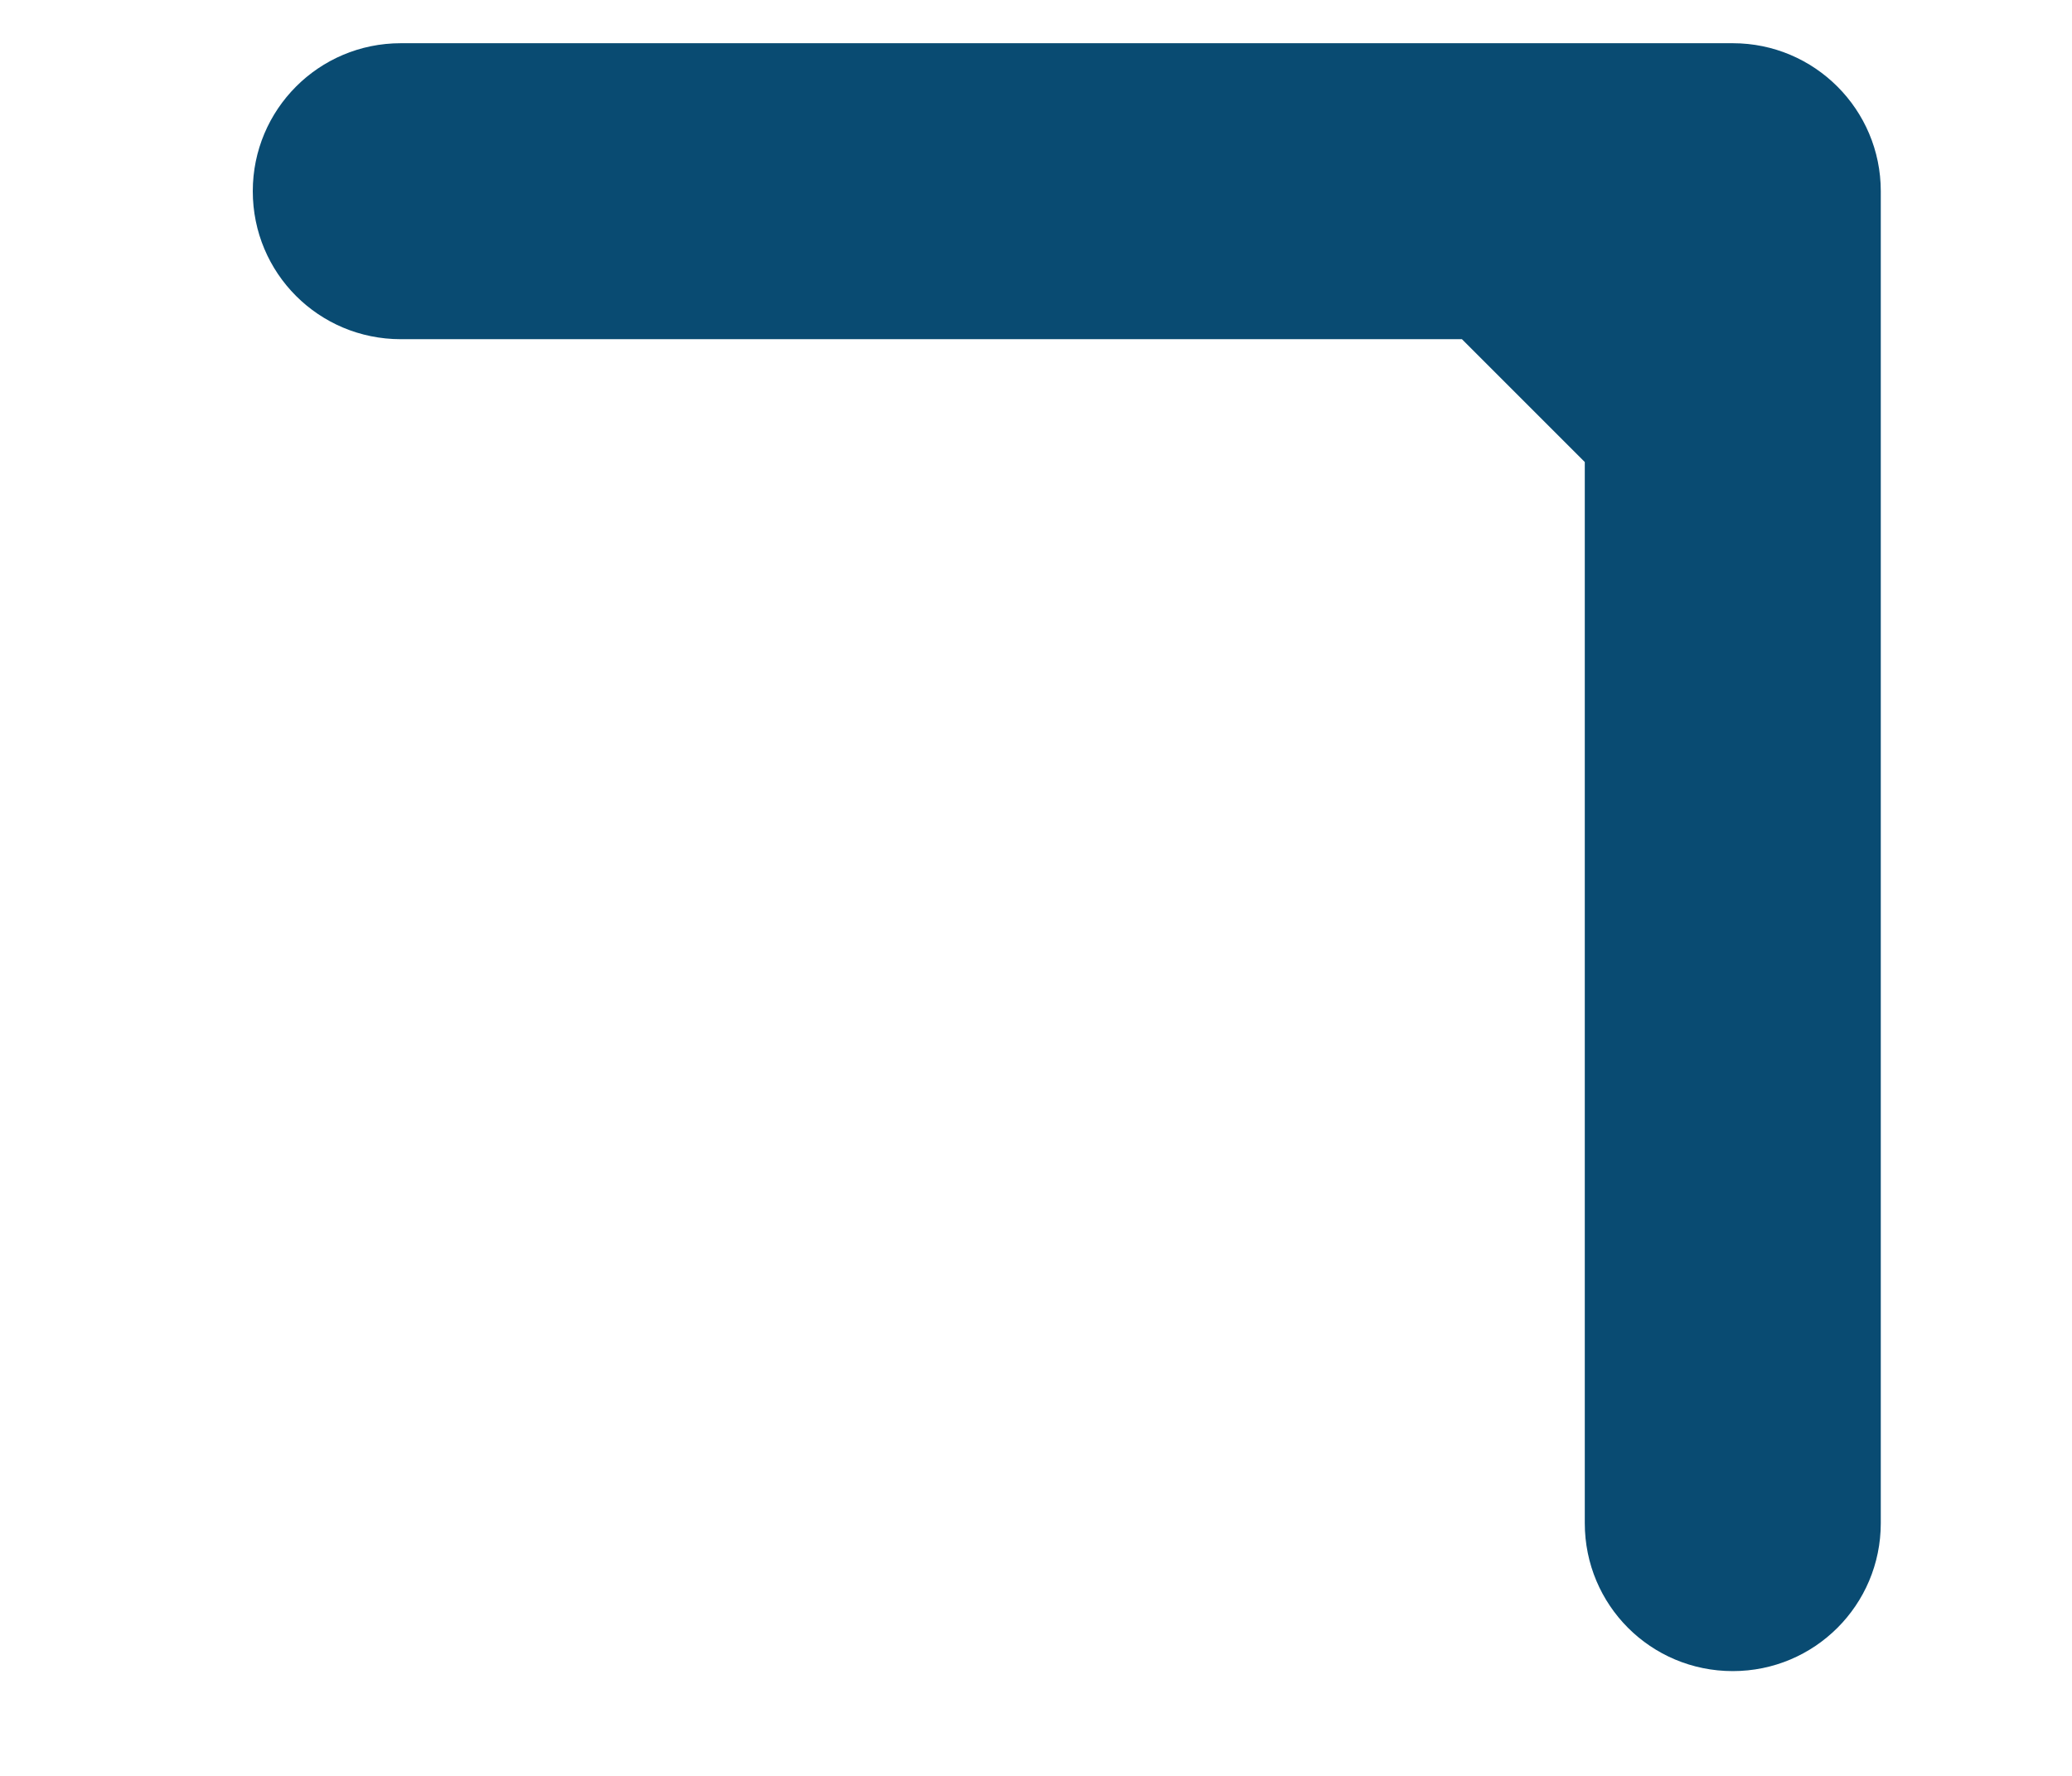
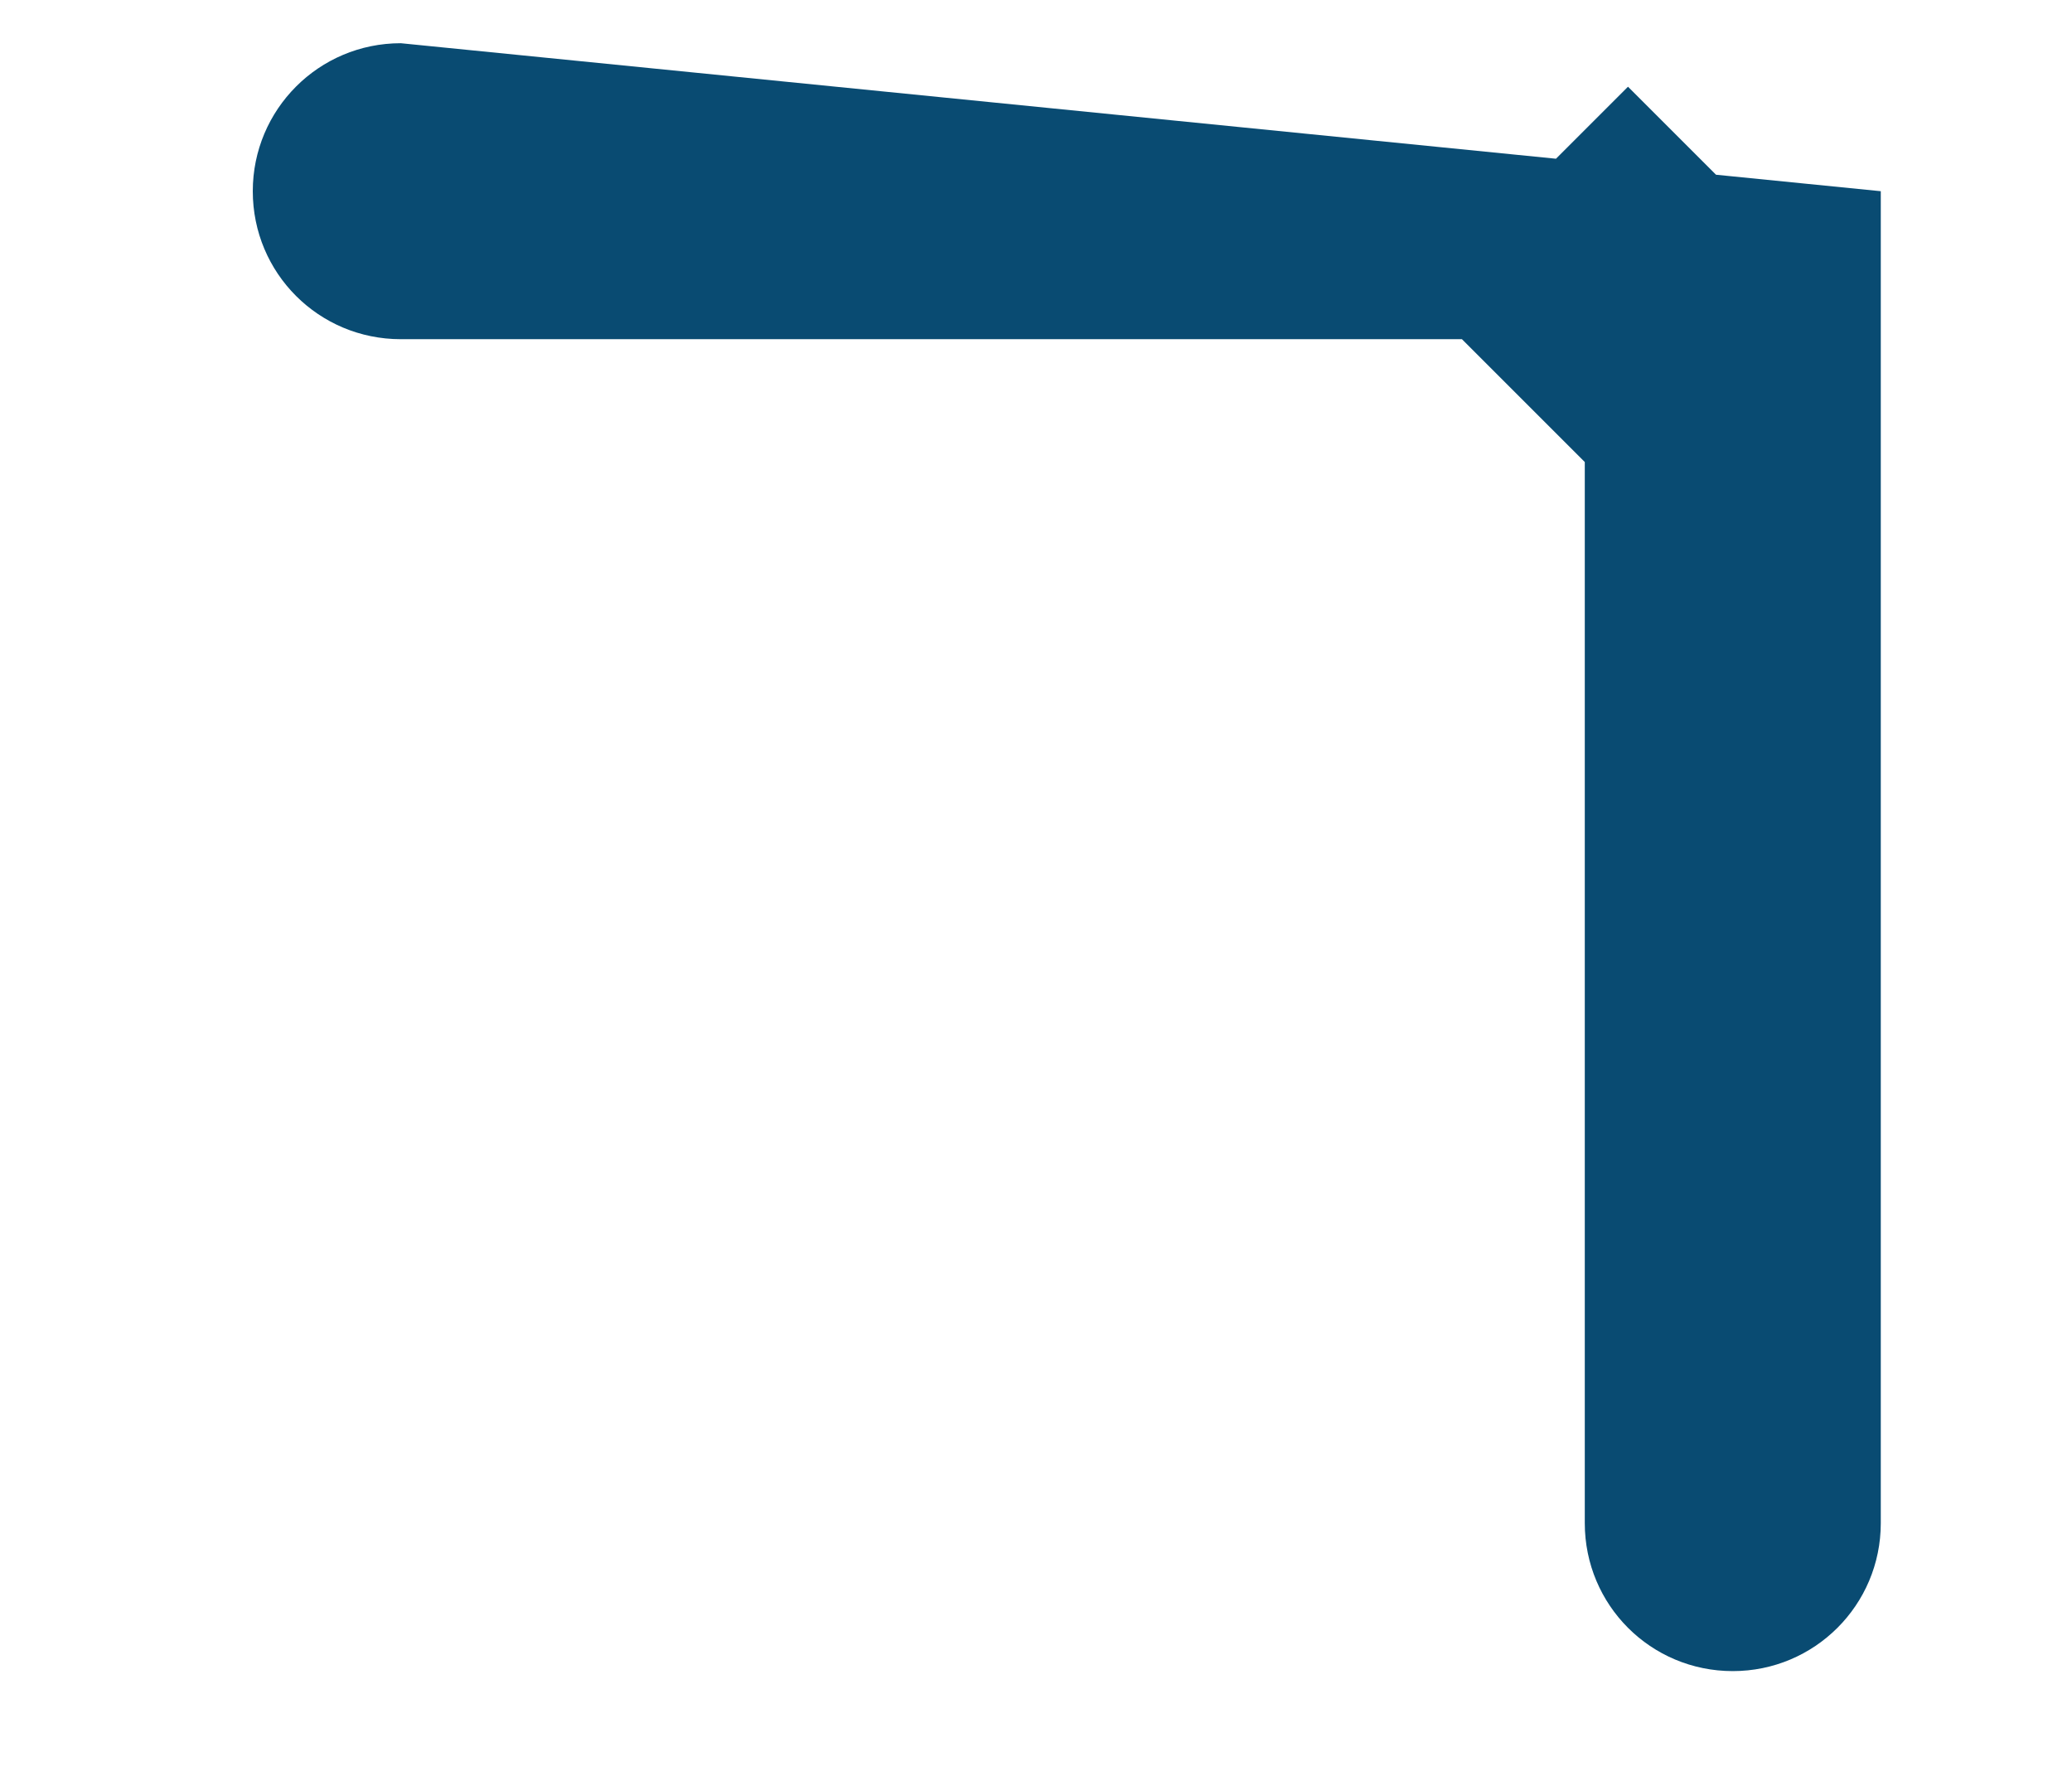
<svg xmlns="http://www.w3.org/2000/svg" width="7" height="6" viewBox="0 0 7 6" fill="none">
-   <path d="M6.354 0.646C6.354 0.37 6.13 0.146 5.854 0.146L1.354 0.146C1.077 0.146 0.854 0.37 0.854 0.646C0.854 0.923 1.077 1.146 1.354 1.146L5.354 1.146L5.354 5.146C5.354 5.423 5.577 5.646 5.854 5.646C6.13 5.646 6.354 5.423 6.354 5.146L6.354 0.646ZM5.5 1.707L6.207 1L5.5 0.293L4.793 1L5.5 1.707Z" fill="#094B72" />
+   <path d="M6.354 0.646L1.354 0.146C1.077 0.146 0.854 0.37 0.854 0.646C0.854 0.923 1.077 1.146 1.354 1.146L5.354 1.146L5.354 5.146C5.354 5.423 5.577 5.646 5.854 5.646C6.13 5.646 6.354 5.423 6.354 5.146L6.354 0.646ZM5.5 1.707L6.207 1L5.5 0.293L4.793 1L5.5 1.707Z" fill="#094B72" />
</svg>